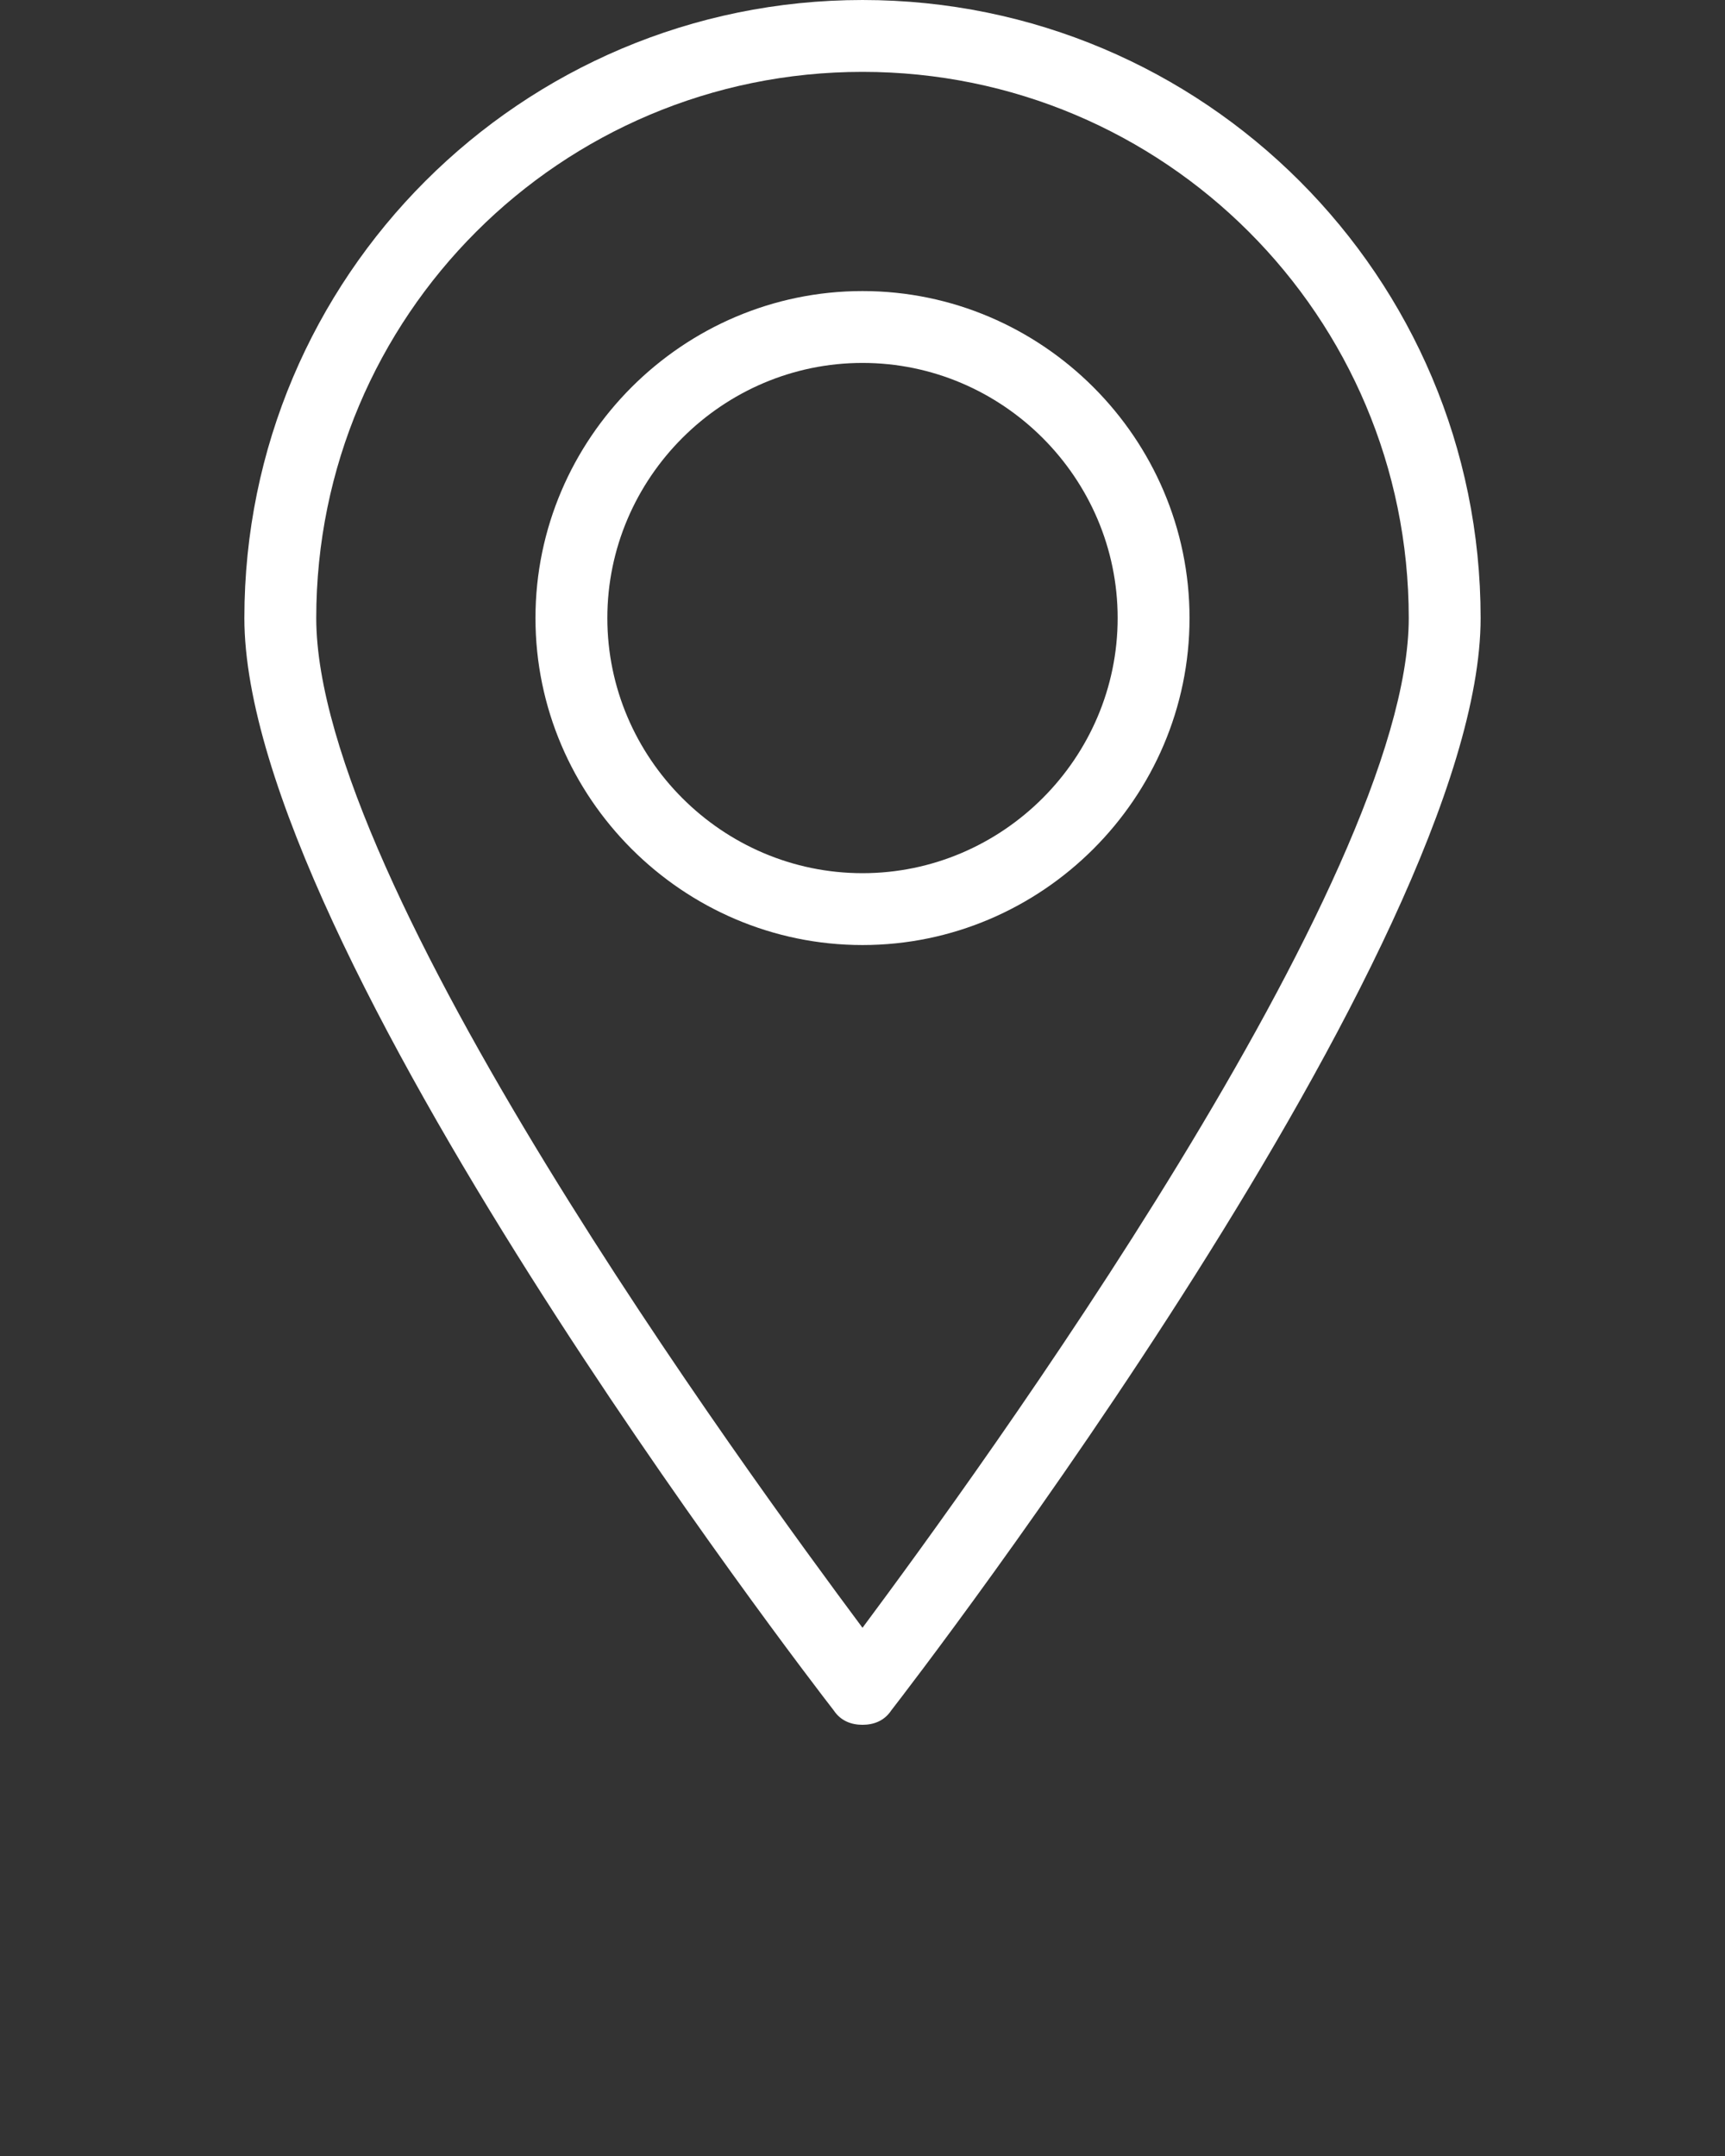
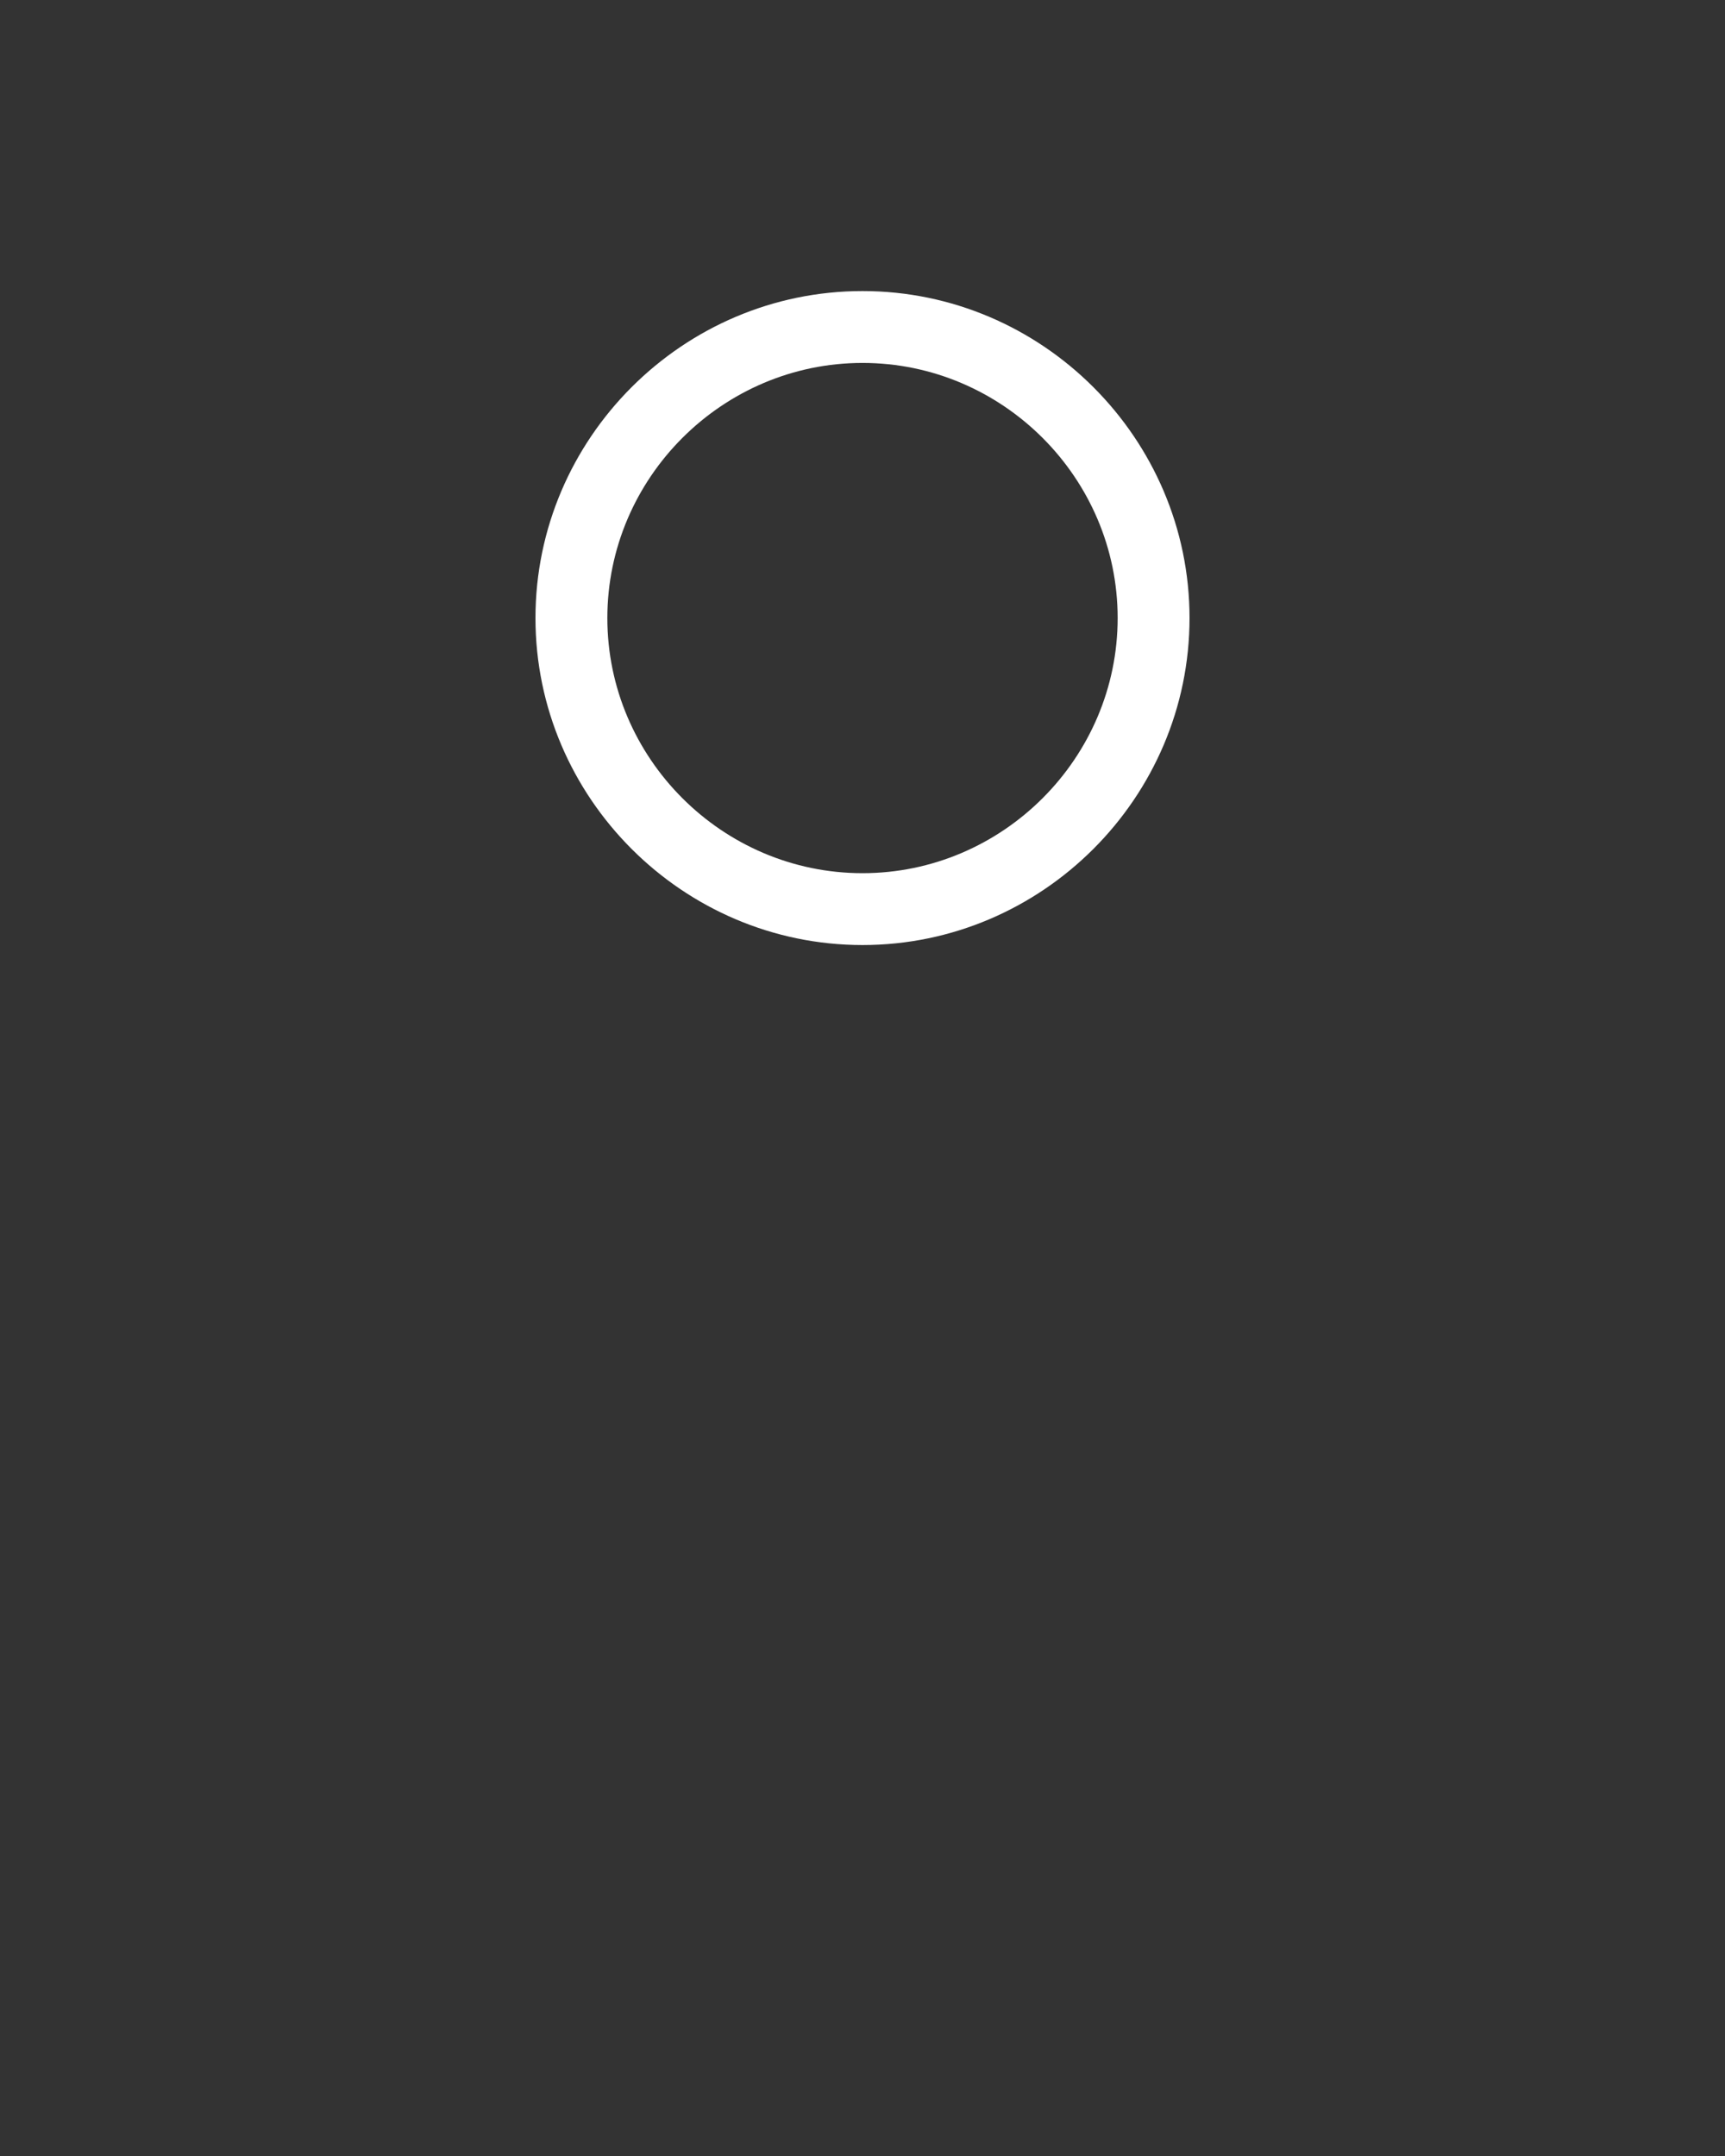
<svg xmlns="http://www.w3.org/2000/svg" version="1.1" id="Layer_1" x="0px" y="0px" viewBox="-571 390.9 48 60" style="enable-background:new -571 390.9 48 60;" xml:space="preserve">
  <rect x="-571" y="390.9" width="48" height="60" fill="#333333" stroke="none" />
  <style type="text/css">
	.st0{fill:#FFFFFF;}
</style>
  <g>
-     <path class="st0" d="M-547,438.9c-0.3,0-0.6-0.1-0.8-0.4c-0.7-0.9-16.4-21.3-16.4-30.4c0-9.5,7.7-17.2,17.2-17.2   s17.2,7.7,17.2,17.2c0,9.1-15.7,29.5-16.4,30.4C-546.4,438.8-546.7,438.9-547,438.9z M-547,392.9c-8.4,0-15.2,6.8-15.2,15.2   c0,7.4,12,23.8,15.2,28.1c3.2-4.3,15.2-20.8,15.2-28.1C-531.8,399.7-538.6,392.9-547,392.9z" />
    <path class="st0" d="M-547,417.2c-5,0-9.1-4.1-9.1-9.1s4.1-9.1,9.1-9.1s9.1,4.1,9.1,9.1S-542,417.2-547,417.2z M-547,401   c-3.9,0-7.1,3.2-7.1,7.1s3.2,7.1,7.1,7.1s7.1-3.2,7.1-7.1S-543.1,401-547,401z" />
  </g>
</svg>